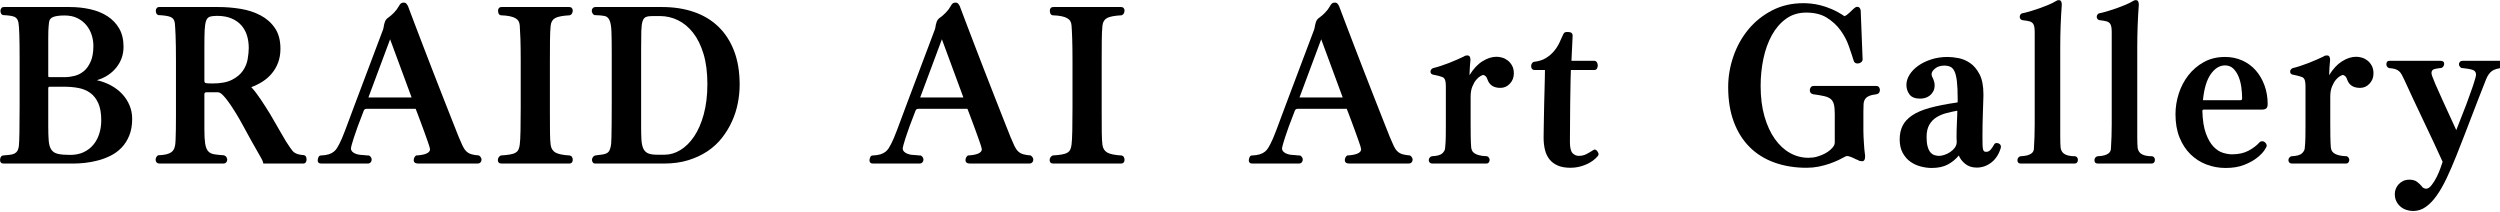
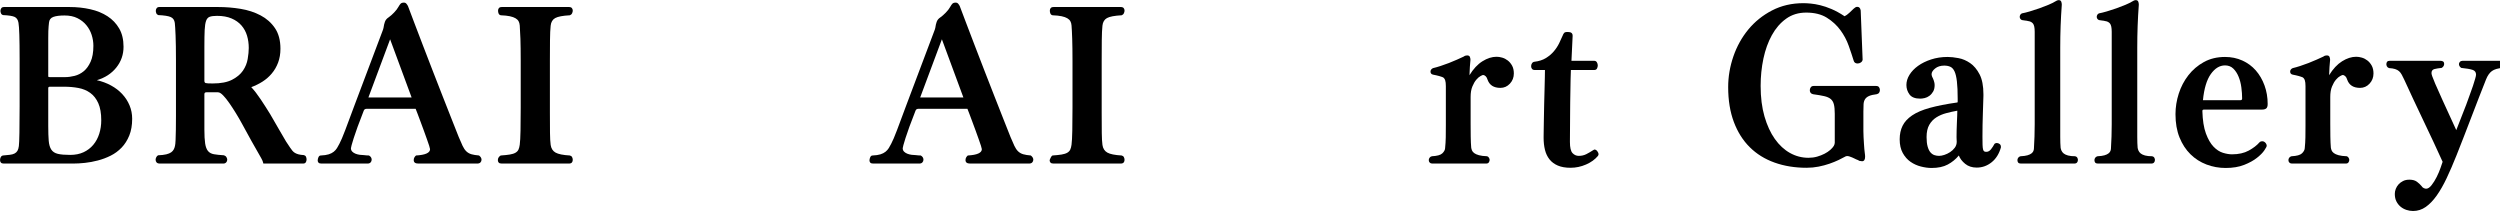
<svg xmlns="http://www.w3.org/2000/svg" width="100%" height="100%" viewBox="0 0 400 34" version="1.1" xml:space="preserve" style="fill-rule:evenodd;clip-rule:evenodd;stroke-linejoin:round;stroke-miterlimit:2;">
  <g transform="matrix(1,0,0,1,-3.11973e-14,-4.663)">
    <g id="aa15ab943f" transform="matrix(0.135,0,0,0.135,-2.353,-3.432)">
      <g transform="matrix(1,0,0,1,12.467,246.742)">
        <g>
          <path d="M9.328,7.063C7.816,7.063 6.719,6.68 6.031,5.922C5.344,5.16 5,4.172 5,2.953C5,1.742 5.266,0.609 5.797,-0.453C6.328,-1.516 7.203,-2.195 8.422,-2.5C11.609,-2.801 14.301,-3.066 16.5,-3.297C18.695,-3.523 20.555,-4.02 22.078,-4.781C23.598,-5.539 24.773,-6.602 25.609,-7.969C26.441,-9.332 27.008,-11.227 27.313,-13.656C27.613,-15.938 27.836,-21.285 27.984,-29.703C28.141,-38.129 28.219,-48.488 28.219,-60.781L28.219,-117C28.219,-129.133 28.102,-138.656 27.875,-145.563C27.656,-152.469 27.316,-157.211 26.859,-159.797C26.254,-163.285 24.738,-165.598 22.313,-166.734C19.883,-167.867 15.332,-168.586 8.656,-168.891C7.438,-169.203 6.598,-169.891 6.141,-170.953C5.691,-172.016 5.469,-173 5.469,-173.906C5.469,-174.813 5.77,-175.797 6.375,-176.859C6.977,-177.922 8.113,-178.453 9.781,-178.453L87.406,-178.453C96.051,-178.453 104.242,-177.578 111.984,-175.828C119.723,-174.086 126.516,-171.32 132.359,-167.531C138.203,-163.738 142.832,-158.883 146.25,-152.969C149.664,-147.051 151.375,-139.844 151.375,-131.344C151.375,-122.082 148.523,-113.883 142.828,-106.75C137.141,-99.625 129.441,-94.617 119.734,-91.734C125.797,-90.367 131.406,-88.281 136.563,-85.469C141.727,-82.664 146.172,-79.254 149.891,-75.234C153.609,-71.211 156.488,-66.734 158.531,-61.797C160.582,-56.867 161.609,-51.598 161.609,-45.984C161.609,-38.391 160.469,-31.785 158.188,-26.172C155.914,-20.555 152.883,-15.773 149.094,-11.828C145.301,-7.891 140.973,-4.707 136.109,-2.281C131.254,0.145 126.207,2.039 120.969,3.406C115.738,4.781 110.617,5.734 105.609,6.266C100.609,6.797 95.984,7.063 91.734,7.063L9.328,7.063ZM82.172,-95.375C85.66,-95.375 89.379,-95.863 93.328,-96.844C97.273,-97.832 100.879,-99.656 104.141,-102.313C107.398,-104.969 110.129,-108.723 112.328,-113.578C114.535,-118.441 115.641,-124.742 115.641,-132.484C115.641,-136.879 114.953,-141.203 113.578,-145.453C112.211,-149.703 110.125,-153.531 107.313,-156.938C104.508,-160.352 100.984,-163.125 96.734,-165.25C92.484,-167.375 87.398,-168.438 81.484,-168.438C75.723,-168.438 71.285,-167.867 68.172,-166.734C65.055,-165.598 63.348,-163.359 63.047,-160.016C62.898,-158.648 62.75,-157.207 62.594,-155.688C62.445,-154.176 62.332,-152.281 62.25,-150C62.176,-147.727 62.141,-144.922 62.141,-141.578L62.141,-96.734C62.141,-96.129 62.254,-95.75 62.484,-95.594C62.711,-95.445 63.43,-95.375 64.641,-95.375L82.172,-95.375ZM64.188,-84C62.82,-84 62.141,-83.469 62.141,-82.406L62.141,-37.328C62.141,-30.191 62.328,-24.383 62.703,-19.906C63.086,-15.438 64.113,-11.945 65.781,-9.438C67.445,-6.938 70.023,-5.27 73.516,-4.438C77.016,-3.602 81.875,-3.188 88.094,-3.188C94.164,-3.188 99.477,-4.25 104.031,-6.375C108.582,-8.5 112.41,-11.422 115.516,-15.141C118.629,-18.859 120.984,-23.219 122.578,-28.219C124.172,-33.227 124.969,-38.539 124.969,-44.156C124.969,-52.5 123.789,-59.289 121.438,-64.531C119.082,-69.77 115.895,-73.828 111.875,-76.703C107.852,-79.586 103.188,-81.523 97.875,-82.516C92.563,-83.504 86.945,-84 81.031,-84L64.188,-84Z" style="fill-rule:nonzero;" />
        </g>
      </g>
      <g transform="matrix(1,0,0,1,198.209,246.742)">
        <g>
          <path d="M131.344,7.063C131.039,5.688 130.625,4.391 130.094,3.172C129.563,1.961 129.141,1.133 128.828,0.688C124.734,-6.289 120.789,-13.234 117,-20.141C113.207,-27.047 109.566,-33.688 106.078,-40.063C103.953,-44.008 101.563,-48.145 98.906,-52.469C96.25,-56.789 93.629,-60.813 91.047,-64.531C88.473,-68.25 86.008,-71.32 83.656,-73.75C81.301,-76.176 79.289,-77.391 77.625,-77.391L63.734,-77.391C62.211,-77.391 61.453,-76.629 61.453,-75.109L61.453,-33.234C61.453,-26.254 61.754,-20.754 62.359,-16.734C62.973,-12.711 64.113,-9.711 65.781,-7.734C67.445,-5.766 69.797,-4.516 72.828,-3.984C75.867,-3.453 79.816,-3.035 84.672,-2.734C86.035,-2.273 87.02,-1.516 87.625,-0.453C88.238,0.609 88.547,1.594 88.547,2.5C88.547,3.719 88.129,4.781 87.297,5.688C86.461,6.602 85.363,7.063 84,7.063L8.656,7.063C6.832,7.063 5.539,6.602 4.781,5.688C4.02,4.781 3.641,3.719 3.641,2.5C3.641,1.594 3.906,0.609 4.438,-0.453C4.969,-1.516 5.688,-2.273 6.594,-2.734C10.539,-2.879 13.766,-3.254 16.266,-3.859C18.773,-4.473 20.711,-5.27 22.078,-6.25C23.441,-7.238 24.461,-8.379 25.141,-9.672C25.828,-10.961 26.32,-12.367 26.625,-13.891C26.938,-15.098 27.164,-17.41 27.313,-20.828C27.469,-24.242 27.582,-28.379 27.656,-33.234C27.727,-38.086 27.766,-43.473 27.766,-49.391L27.766,-115.641C27.766,-127.773 27.613,-137.484 27.313,-144.766C27.008,-152.055 26.707,-156.988 26.406,-159.563C25.945,-163.051 24.313,-165.398 21.5,-166.609C18.695,-167.828 13.805,-168.586 6.828,-168.891C5.609,-169.348 4.813,-170.109 4.438,-171.172C4.063,-172.234 3.875,-173.145 3.875,-173.906C3.875,-175.113 4.211,-176.172 4.891,-177.078C5.578,-177.992 6.602,-178.453 7.969,-178.453L77.844,-178.453C86.801,-178.453 95.641,-177.734 104.359,-176.297C113.086,-174.859 120.977,-172.281 128.031,-168.563C135.094,-164.844 140.785,-159.797 145.109,-153.422C149.43,-147.047 151.594,-138.926 151.594,-129.063C151.594,-122.988 150.68,-117.523 148.859,-112.672C147.047,-107.816 144.547,-103.492 141.359,-99.703C138.172,-95.91 134.488,-92.688 130.313,-90.031C126.145,-87.375 121.707,-85.207 117,-83.531C120.645,-79.594 124.363,-74.773 128.156,-69.078C131.945,-63.391 135.664,-57.586 139.313,-51.672C143.102,-45.297 146.594,-39.258 149.781,-33.563C152.969,-27.875 155.773,-23.063 158.203,-19.125C160.172,-16.082 161.836,-13.578 163.203,-11.609C164.117,-10.242 164.992,-9.066 165.828,-8.078C166.66,-7.086 167.645,-6.25 168.781,-5.563C169.914,-4.883 171.316,-4.316 172.984,-3.859C174.66,-3.41 176.789,-3.109 179.375,-2.953C180.582,-2.648 181.414,-2.004 181.875,-1.016C182.332,-0.035 182.563,1.063 182.563,2.281C182.563,3.488 182.254,4.586 181.641,5.578C181.035,6.566 179.973,7.063 178.453,7.063L131.344,7.063ZM61.453,-91.047C61.453,-89.535 61.984,-88.625 63.047,-88.313C64.109,-88.008 66.844,-87.859 71.25,-87.859C80.957,-87.859 88.656,-89.336 94.344,-92.297C100.039,-95.254 104.328,-98.859 107.203,-103.109C110.086,-107.359 111.945,-111.945 112.781,-116.875C113.625,-121.813 114.047,-126.176 114.047,-129.969C114.047,-135.133 113.359,-139.992 111.984,-144.547C110.617,-149.098 108.422,-153.117 105.391,-156.609C102.359,-160.098 98.453,-162.863 93.672,-164.906C88.891,-166.957 83.16,-167.984 76.484,-167.984C72.836,-167.984 69.988,-167.641 67.938,-166.953C65.895,-166.273 64.414,-164.68 63.5,-162.172C62.594,-159.672 62.023,-156.031 61.797,-151.25C61.566,-146.477 61.453,-139.914 61.453,-131.563L61.453,-91.047Z" style="fill-rule:nonzero;" />
        </g>
      </g>
      <g transform="matrix(1,0,0,1,392.6,246.742)">
        <g>
          <path d="M120.641,7.063C116.992,7.063 115.172,5.691 115.172,2.953C115.172,1.742 115.438,0.688 115.969,-0.219C116.5,-1.133 117.145,-1.895 117.906,-2.5C128.988,-3.113 134.531,-5.617 134.531,-10.016C134.531,-10.473 134.188,-11.801 133.5,-14C132.82,-16.195 131.91,-18.848 130.766,-21.953C129.629,-25.066 128.414,-28.445 127.125,-32.094C125.832,-35.738 124.539,-39.227 123.25,-42.563C121.969,-45.906 120.832,-48.941 119.844,-51.672C118.852,-54.398 118.055,-56.445 117.453,-57.813L59.188,-57.813C58.57,-57.813 57.961,-57.66 57.359,-57.359C56.754,-57.055 56.301,-56.523 56,-55.766C50.227,-41.047 46.242,-30.156 44.047,-23.094C41.848,-16.039 40.75,-12.063 40.75,-11.156C40.75,-9.488 41.281,-8.125 42.344,-7.063C43.406,-6 44.734,-5.16 46.328,-4.547C47.922,-3.941 49.586,-3.523 51.328,-3.297C53.078,-3.066 54.633,-2.953 56,-2.953C57.207,-2.805 58.344,-2.691 59.406,-2.609C60.469,-2.535 61.379,-2.5 62.141,-2.5C64.266,-1.289 65.328,0.375 65.328,2.5C65.328,3.719 64.91,4.781 64.078,5.688C63.242,6.602 62.066,7.063 60.547,7.063L5.688,7.063C4.02,7.063 2.879,6.68 2.266,5.922C1.66,5.16 1.359,4.328 1.359,3.422C1.359,2.203 1.66,0.91 2.266,-0.453C2.879,-1.816 3.789,-2.5 5,-2.5C8.801,-2.656 11.914,-3.109 14.344,-3.859C16.77,-4.617 18.781,-5.645 20.375,-6.938C21.969,-8.227 23.254,-9.672 24.234,-11.266C25.223,-12.859 26.176,-14.566 27.094,-16.391C28.758,-19.422 31.07,-24.844 34.031,-32.656C36.988,-40.477 40.742,-50.535 45.297,-62.828L78.078,-149.781C78.379,-150.539 78.645,-151.258 78.875,-151.938C79.102,-152.625 79.289,-153.348 79.438,-154.109C79.738,-156.535 80.27,-158.813 81.031,-160.938C81.789,-163.063 83.234,-164.805 85.359,-166.172C87.328,-167.535 89.488,-169.43 91.844,-171.859C94.195,-174.285 95.984,-176.633 97.203,-178.906C97.953,-180.281 98.742,-181.422 99.578,-182.328C100.422,-183.234 101.75,-183.688 103.563,-183.688C104.781,-183.688 105.77,-183.234 106.531,-182.328C107.289,-181.422 107.895,-180.508 108.344,-179.594C110.32,-174.281 112.863,-167.563 115.969,-159.438C119.082,-151.32 122.457,-142.484 126.094,-132.922C129.738,-123.367 133.57,-113.43 137.594,-103.109C141.613,-92.797 145.52,-82.781 149.313,-73.063C153.113,-63.352 156.68,-54.285 160.016,-45.859C163.359,-37.441 166.164,-30.348 168.438,-24.578C170.258,-20.18 171.816,-16.613 173.109,-13.875C174.398,-11.145 175.879,-8.984 177.547,-7.391C179.211,-5.797 181.223,-4.656 183.578,-3.969C185.93,-3.289 188.93,-2.801 192.578,-2.5C194.547,-0.988 195.531,0.676 195.531,2.5C195.531,3.719 195.113,4.781 194.281,5.688C193.445,6.602 192.191,7.063 190.516,7.063L120.641,7.063ZM87.188,-140.219L61.453,-71.25L112.672,-71.25L87.188,-140.219Z" style="fill-rule:nonzero;" />
        </g>
      </g>
      <g transform="matrix(1,0,0,1,603.835,246.742)">
        <g>
          <path d="M8.188,7.063C6.52,7.063 5.344,6.68 4.656,5.922C3.977,5.16 3.641,4.172 3.641,2.953C3.641,1.742 3.977,0.645 4.656,-0.344C5.344,-1.332 6.145,-2.051 7.063,-2.5C11.457,-2.801 15.055,-3.18 17.859,-3.641C20.672,-4.098 22.91,-4.816 24.578,-5.797C26.254,-6.785 27.43,-8.039 28.109,-9.563C28.797,-11.082 29.289,-12.977 29.594,-15.25C30.051,-18.738 30.352,-24.273 30.5,-31.859C30.656,-39.453 30.734,-48.563 30.734,-59.188L30.734,-114.719C30.734,-125.344 30.617,-134.066 30.391,-140.891C30.16,-147.723 29.895,-152.961 29.594,-156.609C29.438,-158.578 28.977,-160.242 28.219,-161.609C27.469,-162.973 26.254,-164.148 24.578,-165.141C22.91,-166.129 20.672,-166.926 17.859,-167.531C15.055,-168.133 11.457,-168.516 7.063,-168.672C5.844,-168.973 5.004,-169.656 4.547,-170.719C4.098,-171.781 3.875,-172.922 3.875,-174.141C3.875,-175.348 4.211,-176.367 4.891,-177.203C5.578,-178.035 6.754,-178.453 8.422,-178.453L87.859,-178.453C89.523,-178.453 90.703,-178.035 91.391,-177.203C92.078,-176.367 92.422,-175.348 92.422,-174.141C92.422,-173.223 92.156,-172.195 91.625,-171.063C91.094,-169.926 90.219,-169.129 89,-168.672C80.5,-168.211 74.691,-167.109 71.578,-165.359C68.473,-163.617 66.691,-160.625 66.234,-156.375C65.785,-152.281 65.52,-146.477 65.438,-138.969C65.363,-131.457 65.328,-123.453 65.328,-114.953L65.328,-53.484C65.328,-43.629 65.363,-35.551 65.438,-29.25C65.52,-22.945 65.785,-18.203 66.234,-15.016C66.848,-10.773 68.785,-7.742 72.047,-5.922C75.305,-4.098 80.957,-2.957 89,-2.5C90.219,-2.195 91.094,-1.551 91.625,-0.563C92.156,0.414 92.422,1.516 92.422,2.734C92.422,3.941 92.078,4.961 91.391,5.797C90.703,6.641 89.523,7.063 87.859,7.063L8.188,7.063Z" style="fill-rule:nonzero;" />
        </g>
      </g>
      <g transform="matrix(1,0,0,1,714.233,246.742)">
        <g>
-           <path d="M8.875,7.063C7.352,7.063 6.289,6.566 5.688,5.578C5.082,4.586 4.781,3.641 4.781,2.734C4.781,1.816 5.082,0.828 5.688,-0.234C6.289,-1.297 7.203,-2.051 8.422,-2.5C12.367,-2.957 15.477,-3.375 17.75,-3.75C20.031,-4.133 21.773,-4.742 22.984,-5.578C24.203,-6.41 25.078,-7.43 25.609,-8.641C26.141,-9.859 26.633,-11.457 27.094,-13.438C27.238,-14.039 27.383,-15.063 27.531,-16.5C27.688,-17.945 27.801,-20.453 27.875,-24.016C27.957,-27.578 28.035,-32.617 28.109,-39.141C28.18,-45.672 28.219,-54.398 28.219,-65.328L28.219,-124.063C28.219,-134.977 28.102,-143.43 27.875,-149.422C27.656,-155.422 26.898,-159.863 25.609,-162.75C24.316,-165.633 22.305,-167.344 19.578,-167.875C16.848,-168.406 12.898,-168.742 7.734,-168.891C6.828,-169.203 6.066,-169.891 5.453,-170.953C4.848,-172.016 4.547,-173 4.547,-173.906C4.547,-175.113 4.926,-176.172 5.688,-177.078C6.445,-177.992 7.66,-178.453 9.328,-178.453L87.859,-178.453C101.672,-178.453 114.227,-176.516 125.531,-172.641C136.844,-168.773 146.52,-162.973 154.563,-155.234C162.602,-147.492 168.82,-137.895 173.219,-126.438C177.625,-114.988 179.828,-101.598 179.828,-86.266C179.828,-79.141 179.102,-71.895 177.656,-64.531C176.219,-57.164 173.941,-50.031 170.828,-43.125C167.723,-36.227 163.781,-29.707 159,-23.563C154.219,-17.414 148.488,-12.102 141.813,-7.625C135.133,-3.145 127.508,0.422 118.938,3.078C110.363,5.734 100.688,7.063 89.906,7.063L8.875,7.063ZM91.047,-3.422C97.266,-3.422 103.41,-5.238 109.484,-8.875C115.555,-12.52 120.984,-17.867 125.766,-24.922C130.547,-31.984 134.375,-40.75 137.25,-51.219C140.133,-61.688 141.578,-73.676 141.578,-87.188C141.578,-100.844 140.063,-112.711 137.031,-122.797C134,-132.891 129.863,-141.273 124.625,-147.953C119.383,-154.629 113.391,-159.598 106.641,-162.859C99.891,-166.129 92.719,-167.766 85.125,-167.766L76.484,-167.766C73.141,-167.766 70.555,-167.383 68.734,-166.625C66.922,-165.863 65.594,-164.191 64.75,-161.609C63.914,-159.035 63.422,-155.164 63.266,-150C63.117,-144.844 63.047,-137.785 63.047,-128.828L63.047,-37.328C63.047,-31.254 63.16,-26.055 63.391,-21.734C63.617,-17.41 64.301,-13.883 65.438,-11.156C66.582,-8.426 68.406,-6.453 70.906,-5.234C73.406,-4.023 77.008,-3.422 81.719,-3.422L91.047,-3.422Z" style="fill-rule:nonzero;" />
-         </g>
+           </g>
      </g>
      <g transform="matrix(1,0,0,1,1046.56,246.742)">
        <g>
          <path d="M120.641,7.063C116.992,7.063 115.172,5.691 115.172,2.953C115.172,1.742 115.438,0.688 115.969,-0.219C116.5,-1.133 117.145,-1.895 117.906,-2.5C128.988,-3.113 134.531,-5.617 134.531,-10.016C134.531,-10.473 134.188,-11.801 133.5,-14C132.82,-16.195 131.91,-18.848 130.766,-21.953C129.629,-25.066 128.414,-28.445 127.125,-32.094C125.832,-35.738 124.539,-39.227 123.25,-42.563C121.969,-45.906 120.832,-48.941 119.844,-51.672C118.852,-54.398 118.055,-56.445 117.453,-57.813L59.188,-57.813C58.57,-57.813 57.961,-57.66 57.359,-57.359C56.754,-57.055 56.301,-56.523 56,-55.766C50.227,-41.047 46.242,-30.156 44.047,-23.094C41.848,-16.039 40.75,-12.063 40.75,-11.156C40.75,-9.488 41.281,-8.125 42.344,-7.063C43.406,-6 44.734,-5.16 46.328,-4.547C47.922,-3.941 49.586,-3.523 51.328,-3.297C53.078,-3.066 54.633,-2.953 56,-2.953C57.207,-2.805 58.344,-2.691 59.406,-2.609C60.469,-2.535 61.379,-2.5 62.141,-2.5C64.266,-1.289 65.328,0.375 65.328,2.5C65.328,3.719 64.91,4.781 64.078,5.688C63.242,6.602 62.066,7.063 60.547,7.063L5.688,7.063C4.02,7.063 2.879,6.68 2.266,5.922C1.66,5.16 1.359,4.328 1.359,3.422C1.359,2.203 1.66,0.91 2.266,-0.453C2.879,-1.816 3.789,-2.5 5,-2.5C8.801,-2.656 11.914,-3.109 14.344,-3.859C16.77,-4.617 18.781,-5.645 20.375,-6.938C21.969,-8.227 23.254,-9.672 24.234,-11.266C25.223,-12.859 26.176,-14.566 27.094,-16.391C28.758,-19.422 31.07,-24.844 34.031,-32.656C36.988,-40.477 40.742,-50.535 45.297,-62.828L78.078,-149.781C78.379,-150.539 78.645,-151.258 78.875,-151.938C79.102,-152.625 79.289,-153.348 79.438,-154.109C79.738,-156.535 80.27,-158.813 81.031,-160.938C81.789,-163.063 83.234,-164.805 85.359,-166.172C87.328,-167.535 89.488,-169.43 91.844,-171.859C94.195,-174.285 95.984,-176.633 97.203,-178.906C97.953,-180.281 98.742,-181.422 99.578,-182.328C100.422,-183.234 101.75,-183.688 103.563,-183.688C104.781,-183.688 105.77,-183.234 106.531,-182.328C107.289,-181.422 107.895,-180.508 108.344,-179.594C110.32,-174.281 112.863,-167.563 115.969,-159.438C119.082,-151.32 122.457,-142.484 126.094,-132.922C129.738,-123.367 133.57,-113.43 137.594,-103.109C141.613,-92.797 145.52,-82.781 149.313,-73.063C153.113,-63.352 156.68,-54.285 160.016,-45.859C163.359,-37.441 166.164,-30.348 168.438,-24.578C170.258,-20.18 171.816,-16.613 173.109,-13.875C174.398,-11.145 175.879,-8.984 177.547,-7.391C179.211,-5.797 181.223,-4.656 183.578,-3.969C185.93,-3.289 188.93,-2.801 192.578,-2.5C194.547,-0.988 195.531,0.676 195.531,2.5C195.531,3.719 195.113,4.781 194.281,5.688C193.445,6.602 192.191,7.063 190.516,7.063L120.641,7.063ZM87.188,-140.219L61.453,-71.25L112.672,-71.25L87.188,-140.219Z" style="fill-rule:nonzero;" />
        </g>
      </g>
      <g transform="matrix(1,0,0,1,1257.8,246.742)">
        <g>
-           <path d="M8.188,7.063C6.52,7.063 5.344,6.68 4.656,5.922C3.977,5.16 3.641,4.172 3.641,2.953C3.641,1.742 3.977,0.645 4.656,-0.344C5.344,-1.332 6.145,-2.051 7.063,-2.5C11.457,-2.801 15.055,-3.18 17.859,-3.641C20.672,-4.098 22.91,-4.816 24.578,-5.797C26.254,-6.785 27.43,-8.039 28.109,-9.563C28.797,-11.082 29.289,-12.977 29.594,-15.25C30.051,-18.738 30.352,-24.273 30.5,-31.859C30.656,-39.453 30.734,-48.563 30.734,-59.188L30.734,-114.719C30.734,-125.344 30.617,-134.066 30.391,-140.891C30.16,-147.723 29.895,-152.961 29.594,-156.609C29.438,-158.578 28.977,-160.242 28.219,-161.609C27.469,-162.973 26.254,-164.148 24.578,-165.141C22.91,-166.129 20.672,-166.926 17.859,-167.531C15.055,-168.133 11.457,-168.516 7.063,-168.672C5.844,-168.973 5.004,-169.656 4.547,-170.719C4.098,-171.781 3.875,-172.922 3.875,-174.141C3.875,-175.348 4.211,-176.367 4.891,-177.203C5.578,-178.035 6.754,-178.453 8.422,-178.453L87.859,-178.453C89.523,-178.453 90.703,-178.035 91.391,-177.203C92.078,-176.367 92.422,-175.348 92.422,-174.141C92.422,-173.223 92.156,-172.195 91.625,-171.063C91.094,-169.926 90.219,-169.129 89,-168.672C80.5,-168.211 74.691,-167.109 71.578,-165.359C68.473,-163.617 66.691,-160.625 66.234,-156.375C65.785,-152.281 65.52,-146.477 65.438,-138.969C65.363,-131.457 65.328,-123.453 65.328,-114.953L65.328,-53.484C65.328,-43.629 65.363,-35.551 65.438,-29.25C65.52,-22.945 65.785,-18.203 66.234,-15.016C66.848,-10.773 68.785,-7.742 72.047,-5.922C75.305,-4.098 80.957,-2.957 89,-2.5C90.219,-2.195 91.094,-1.551 91.625,-0.563C92.156,0.414 92.422,1.516 92.422,2.734C92.422,3.941 92.078,4.961 91.391,5.797C90.703,6.641 89.523,7.063 87.859,7.063L8.188,7.063Z" style="fill-rule:nonzero;" />
+           <path d="M8.188,7.063C6.52,7.063 5.344,6.68 4.656,5.922C3.977,5.16 3.641,4.172 3.641,2.953C5.344,-1.332 6.145,-2.051 7.063,-2.5C11.457,-2.801 15.055,-3.18 17.859,-3.641C20.672,-4.098 22.91,-4.816 24.578,-5.797C26.254,-6.785 27.43,-8.039 28.109,-9.563C28.797,-11.082 29.289,-12.977 29.594,-15.25C30.051,-18.738 30.352,-24.273 30.5,-31.859C30.656,-39.453 30.734,-48.563 30.734,-59.188L30.734,-114.719C30.734,-125.344 30.617,-134.066 30.391,-140.891C30.16,-147.723 29.895,-152.961 29.594,-156.609C29.438,-158.578 28.977,-160.242 28.219,-161.609C27.469,-162.973 26.254,-164.148 24.578,-165.141C22.91,-166.129 20.672,-166.926 17.859,-167.531C15.055,-168.133 11.457,-168.516 7.063,-168.672C5.844,-168.973 5.004,-169.656 4.547,-170.719C4.098,-171.781 3.875,-172.922 3.875,-174.141C3.875,-175.348 4.211,-176.367 4.891,-177.203C5.578,-178.035 6.754,-178.453 8.422,-178.453L87.859,-178.453C89.523,-178.453 90.703,-178.035 91.391,-177.203C92.078,-176.367 92.422,-175.348 92.422,-174.141C92.422,-173.223 92.156,-172.195 91.625,-171.063C91.094,-169.926 90.219,-169.129 89,-168.672C80.5,-168.211 74.691,-167.109 71.578,-165.359C68.473,-163.617 66.691,-160.625 66.234,-156.375C65.785,-152.281 65.52,-146.477 65.438,-138.969C65.363,-131.457 65.328,-123.453 65.328,-114.953L65.328,-53.484C65.328,-43.629 65.363,-35.551 65.438,-29.25C65.52,-22.945 65.785,-18.203 66.234,-15.016C66.848,-10.773 68.785,-7.742 72.047,-5.922C75.305,-4.098 80.957,-2.957 89,-2.5C90.219,-2.195 91.094,-1.551 91.625,-0.563C92.156,0.414 92.422,1.516 92.422,2.734C92.422,3.941 92.078,4.961 91.391,5.797C90.703,6.641 89.523,7.063 87.859,7.063L8.188,7.063Z" style="fill-rule:nonzero;" />
        </g>
      </g>
      <g transform="matrix(1,0,0,1,1496.12,246.742)">
        <g>
-           <path d="M120.641,7.063C116.992,7.063 115.172,5.691 115.172,2.953C115.172,1.742 115.438,0.688 115.969,-0.219C116.5,-1.133 117.145,-1.895 117.906,-2.5C128.988,-3.113 134.531,-5.617 134.531,-10.016C134.531,-10.473 134.188,-11.801 133.5,-14C132.82,-16.195 131.91,-18.848 130.766,-21.953C129.629,-25.066 128.414,-28.445 127.125,-32.094C125.832,-35.738 124.539,-39.227 123.25,-42.563C121.969,-45.906 120.832,-48.941 119.844,-51.672C118.852,-54.398 118.055,-56.445 117.453,-57.813L59.188,-57.813C58.57,-57.813 57.961,-57.66 57.359,-57.359C56.754,-57.055 56.301,-56.523 56,-55.766C50.227,-41.047 46.242,-30.156 44.047,-23.094C41.848,-16.039 40.75,-12.063 40.75,-11.156C40.75,-9.488 41.281,-8.125 42.344,-7.063C43.406,-6 44.734,-5.16 46.328,-4.547C47.922,-3.941 49.586,-3.523 51.328,-3.297C53.078,-3.066 54.633,-2.953 56,-2.953C57.207,-2.805 58.344,-2.691 59.406,-2.609C60.469,-2.535 61.379,-2.5 62.141,-2.5C64.266,-1.289 65.328,0.375 65.328,2.5C65.328,3.719 64.91,4.781 64.078,5.688C63.242,6.602 62.066,7.063 60.547,7.063L5.688,7.063C4.02,7.063 2.879,6.68 2.266,5.922C1.66,5.16 1.359,4.328 1.359,3.422C1.359,2.203 1.66,0.91 2.266,-0.453C2.879,-1.816 3.789,-2.5 5,-2.5C8.801,-2.656 11.914,-3.109 14.344,-3.859C16.77,-4.617 18.781,-5.645 20.375,-6.938C21.969,-8.227 23.254,-9.672 24.234,-11.266C25.223,-12.859 26.176,-14.566 27.094,-16.391C28.758,-19.422 31.07,-24.844 34.031,-32.656C36.988,-40.477 40.742,-50.535 45.297,-62.828L78.078,-149.781C78.379,-150.539 78.645,-151.258 78.875,-151.938C79.102,-152.625 79.289,-153.348 79.438,-154.109C79.738,-156.535 80.27,-158.813 81.031,-160.938C81.789,-163.063 83.234,-164.805 85.359,-166.172C87.328,-167.535 89.488,-169.43 91.844,-171.859C94.195,-174.285 95.984,-176.633 97.203,-178.906C97.953,-180.281 98.742,-181.422 99.578,-182.328C100.422,-183.234 101.75,-183.688 103.563,-183.688C104.781,-183.688 105.77,-183.234 106.531,-182.328C107.289,-181.422 107.895,-180.508 108.344,-179.594C110.32,-174.281 112.863,-167.563 115.969,-159.438C119.082,-151.32 122.457,-142.484 126.094,-132.922C129.738,-123.367 133.57,-113.43 137.594,-103.109C141.613,-92.797 145.52,-82.781 149.313,-73.063C153.113,-63.352 156.68,-54.285 160.016,-45.859C163.359,-37.441 166.164,-30.348 168.438,-24.578C170.258,-20.18 171.816,-16.613 173.109,-13.875C174.398,-11.145 175.879,-8.984 177.547,-7.391C179.211,-5.797 181.223,-4.656 183.578,-3.969C185.93,-3.289 188.93,-2.801 192.578,-2.5C194.547,-0.988 195.531,0.676 195.531,2.5C195.531,3.719 195.113,4.781 194.281,5.688C193.445,6.602 192.191,7.063 190.516,7.063L120.641,7.063ZM87.188,-140.219L61.453,-71.25L112.672,-71.25L87.188,-140.219Z" style="fill-rule:nonzero;" />
-         </g>
+           </g>
      </g>
      <g transform="matrix(1,0,0,1,1707.36,246.742)">
        <g>
          <path d="M7.516,7.063C6.297,7.063 5.305,6.68 4.547,5.922C3.797,5.16 3.422,4.172 3.422,2.953C3.422,2.047 3.723,1.133 4.328,0.219C4.93,-0.688 5.844,-1.289 7.063,-1.594C13.281,-1.895 17.41,-3.031 19.453,-5C21.504,-6.977 22.609,-8.953 22.766,-10.922C23.223,-15.328 23.488,-19.691 23.563,-24.016C23.633,-28.336 23.672,-33.156 23.672,-38.469L23.672,-84.672C23.672,-87.711 23.406,-90.031 22.875,-91.625C22.344,-93.219 21.473,-94.391 20.266,-95.141C19.648,-95.453 18.926,-95.719 18.094,-95.938C17.258,-96.164 16.391,-96.43 15.484,-96.734C14.566,-97.047 13.5,-97.313 12.281,-97.531C11.07,-97.758 9.785,-98.023 8.422,-98.328C6.453,-98.785 5.469,-100 5.469,-101.969C5.469,-102.883 5.77,-103.723 6.375,-104.484C6.977,-105.242 7.738,-105.773 8.656,-106.078C11.227,-106.68 14.145,-107.516 17.406,-108.578C20.676,-109.641 23.977,-110.816 27.313,-112.109C30.656,-113.398 33.844,-114.727 36.875,-116.094C39.906,-117.457 42.563,-118.672 44.844,-119.734C45.602,-120.336 46.359,-120.711 47.109,-120.859C47.867,-121.016 48.477,-121.094 48.938,-121.094C50.602,-121.094 51.664,-120.523 52.125,-119.391C52.582,-118.254 52.813,-117.227 52.813,-116.313L52.813,-115.641C52.508,-113.359 52.281,-110.625 52.125,-107.438C51.977,-104.25 51.828,-100.988 51.672,-97.656C56.223,-105.094 61.344,-110.594 67.031,-114.156C72.727,-117.719 78.305,-119.5 83.766,-119.5C85.891,-119.5 88.129,-119.156 90.484,-118.469C92.836,-117.789 95.035,-116.656 97.078,-115.063C99.129,-113.469 100.836,-111.414 102.203,-108.906C103.566,-106.406 104.25,-103.336 104.25,-99.703C104.25,-94.992 102.691,-90.969 99.578,-87.625C96.473,-84.289 92.719,-82.625 88.313,-82.625C80.426,-82.625 75.344,-85.891 73.063,-92.422C72.613,-94.086 71.895,-95.41 70.906,-96.391C69.914,-97.379 68.816,-97.875 67.609,-97.875C67.305,-97.875 66.359,-97.457 64.766,-96.625C63.172,-95.789 61.5,-94.348 59.75,-92.297C58.008,-90.254 56.453,-87.563 55.078,-84.219C53.711,-80.883 53.031,-76.785 53.031,-71.922L53.031,-40.297C53.031,-35.129 53.066,-29.969 53.141,-24.813C53.223,-19.656 53.414,-15.332 53.719,-11.844C53.875,-10.781 54.176,-9.676 54.625,-8.531C55.082,-7.395 55.957,-6.332 57.25,-5.344C58.539,-4.363 60.398,-3.531 62.828,-2.844C65.254,-2.164 68.516,-1.75 72.609,-1.594C73.523,-1.289 74.25,-0.688 74.781,0.219C75.313,1.133 75.578,1.973 75.578,2.734C75.578,3.641 75.27,4.586 74.656,5.578C74.051,6.566 72.988,7.063 71.469,7.063L7.516,7.063Z" style="fill-rule:nonzero;" />
        </g>
      </g>
      <g transform="matrix(1,0,0,1,1825.27,246.742)">
        <g>
          <path d="M52.813,-18.438C52.813,-11.914 53.832,-7.551 55.875,-5.344C57.926,-3.145 60.395,-2.047 63.281,-2.047C66.613,-2.047 69.609,-2.727 72.266,-4.094C74.922,-5.457 77.539,-6.977 80.125,-8.656C81.031,-9.258 81.563,-9.563 81.719,-9.563C83.082,-9.563 84.254,-8.914 85.234,-7.625C86.223,-6.332 86.719,-5.082 86.719,-3.875C86.719,-3.414 86.492,-2.805 86.047,-2.047C82.555,2.203 77.848,5.613 71.922,8.188C66.004,10.77 59.859,12.063 53.484,12.063C47.566,12.063 42.563,11.188 38.469,9.438C34.375,7.695 31.07,5.234 28.563,2.047C26.063,-1.141 24.281,-4.895 23.219,-9.219C22.156,-13.539 21.625,-18.285 21.625,-23.453L21.625,-24.359C21.625,-25.723 21.66,-28.414 21.734,-32.438C21.816,-36.457 21.895,-41.195 21.969,-46.656C22.039,-52.125 22.148,-57.891 22.297,-63.953C22.453,-70.023 22.602,-75.754 22.75,-81.141C22.906,-86.535 23.02,-91.316 23.094,-95.484C23.176,-99.66 23.219,-102.43 23.219,-103.797L11.375,-103.797C9.707,-103.797 8.531,-104.25 7.844,-105.156C7.164,-106.07 6.828,-107.133 6.828,-108.344C6.828,-109.563 7.164,-110.703 7.844,-111.766C8.531,-112.828 9.484,-113.43 10.703,-113.578C16.016,-114.191 20.523,-115.633 24.234,-117.906C27.953,-120.188 31.102,-122.844 33.688,-125.875C36.27,-128.906 38.395,-132.129 40.063,-135.547C41.727,-138.961 43.172,-142.113 44.391,-145C44.691,-145.906 45.18,-146.773 45.859,-147.609C46.547,-148.441 47.57,-148.859 48.938,-148.859L50.531,-148.859C54.176,-148.859 56,-147.422 56,-144.547L56,-143.859L54.625,-114.719L81.484,-114.719C83.004,-114.719 84.102,-114.109 84.781,-112.891C85.469,-111.68 85.813,-110.473 85.813,-109.266C85.813,-108.047 85.508,-106.828 84.906,-105.609C84.301,-104.398 83.16,-103.797 81.484,-103.797L53.953,-103.797C53.797,-100.461 53.676,-96.672 53.594,-92.422C53.52,-88.172 53.445,-83.77 53.375,-79.219C53.301,-74.664 53.223,-70 53.141,-65.219C53.066,-60.438 53.031,-55.844 53.031,-51.438C52.883,-40.969 52.813,-30.27 52.813,-19.344L52.813,-18.438Z" style="fill-rule:nonzero;" />
        </g>
      </g>
      <g transform="matrix(1,0,0,1,2055.17,246.742)">
        <g>
          <path d="M164.344,2.953L162.063,2.047C161.758,1.898 161.148,1.598 160.234,1.141C159.328,0.68 158.344,0.227 157.281,-0.219C156.227,-0.676 155.207,-1.055 154.219,-1.359C153.227,-1.672 152.352,-1.828 151.594,-1.828C151.289,-1.828 150.988,-1.785 150.688,-1.703C150.383,-1.629 150.156,-1.594 150,-1.594C147.57,-0.227 144.688,1.25 141.344,2.844C138.008,4.438 134.367,5.914 130.422,7.281C126.484,8.645 122.238,9.781 117.688,10.688C113.133,11.602 108.352,12.063 103.344,12.063C89.531,12.063 76.895,10.008 65.438,5.906C53.977,1.813 44.191,-4.254 36.078,-12.297C27.961,-20.336 21.664,-30.313 17.188,-42.219C12.707,-54.133 10.469,-67.906 10.469,-83.531C10.469,-95.82 12.516,-107.926 16.609,-119.844C20.711,-131.758 26.594,-142.379 34.25,-151.703C41.914,-161.035 51.285,-168.586 62.359,-174.359C73.441,-180.129 85.891,-183.016 99.703,-183.016C102.129,-183.016 105.008,-182.859 108.344,-182.547C111.688,-182.242 115.406,-181.598 119.5,-180.609C123.602,-179.629 128.082,-178.113 132.938,-176.063C137.789,-174.02 142.945,-171.176 148.406,-167.531C150.082,-168.289 151.977,-169.656 154.094,-171.625C156.219,-173.602 157.891,-175.195 159.109,-176.406C159.711,-177.008 160.395,-177.539 161.156,-178C161.914,-178.457 162.676,-178.688 163.438,-178.688C165.707,-178.688 167.07,-177.242 167.531,-174.359L169.813,-116.094C169.656,-114.727 168.969,-113.625 167.75,-112.781C166.539,-111.945 165.254,-111.531 163.891,-111.531C161.305,-111.531 159.711,-112.742 159.109,-115.172C157.586,-120.18 155.648,-125.988 153.297,-132.594C150.953,-139.195 147.656,-145.379 143.406,-151.141C139.156,-156.91 133.805,-161.805 127.359,-165.828C120.91,-169.848 112.754,-171.859 102.891,-171.859C93.785,-171.859 85.852,-169.426 79.094,-164.563C72.344,-159.707 66.727,-153.223 62.25,-145.109C57.781,-136.992 54.441,-127.738 52.234,-117.344C50.035,-106.945 48.938,-96.133 48.938,-84.906C48.938,-71.395 50.453,-59.363 53.484,-48.813C56.523,-38.27 60.625,-29.359 65.781,-22.078C70.938,-14.797 76.93,-9.254 83.766,-5.453C90.598,-1.66 97.883,0.234 105.625,0.234C109.258,0.234 112.672,-0.219 115.859,-1.125C119.047,-2.039 121.969,-3.18 124.625,-4.547C127.281,-5.91 129.555,-7.426 131.453,-9.094C133.348,-10.77 134.754,-12.367 135.672,-13.891C135.973,-14.336 136.234,-14.941 136.453,-15.703C136.68,-16.461 136.797,-17.07 136.797,-17.531L136.797,-51.906C136.797,-56.602 136.453,-60.316 135.766,-63.047C135.086,-65.785 133.836,-67.91 132.016,-69.422C130.203,-70.941 127.625,-72.082 124.281,-72.844C120.945,-73.602 116.547,-74.359 111.078,-75.109C109.711,-75.422 108.727,-75.992 108.125,-76.828C107.52,-77.66 107.219,-78.68 107.219,-79.891C107.219,-81.109 107.594,-82.25 108.344,-83.313C109.102,-84.375 110.242,-84.906 111.766,-84.906L185.734,-84.906C187.41,-84.906 188.586,-84.41 189.266,-83.422C189.953,-82.43 190.297,-81.332 190.297,-80.125C190.297,-78.906 189.988,-77.844 189.375,-76.938C188.77,-76.031 187.785,-75.422 186.422,-75.109C182.629,-74.66 179.672,-73.977 177.547,-73.063C175.422,-72.156 173.828,-70.906 172.766,-69.313C171.703,-67.719 171.094,-65.742 170.938,-63.391C170.789,-61.035 170.719,-58.113 170.719,-54.625L170.719,-31.406C170.719,-29.133 170.789,-26.672 170.938,-24.016C171.094,-21.359 171.242,-18.852 171.391,-16.5C171.547,-14.145 171.695,-12.02 171.844,-10.125C172,-8.227 172.156,-6.828 172.313,-5.922C172.469,-4.703 172.582,-3.75 172.656,-3.063C172.727,-2.383 172.766,-1.742 172.766,-1.141C172.766,2.504 171.551,4.328 169.125,4.328C168.52,4.328 167.457,4.176 165.938,3.875L164.344,2.953Z" style="fill-rule:nonzero;" />
        </g>
      </g>
      <g transform="matrix(1,0,0,1,2262.31,246.742)">
        <g>
          <path d="M126.563,-12.063C124.438,-4.477 120.754,1.398 115.516,5.578C110.285,9.754 104.406,11.844 97.875,11.844C92.414,11.844 87.863,10.359 84.219,7.391C80.582,4.43 78.078,1.133 76.703,-2.5C73.066,1.895 68.707,5.457 63.625,8.188C58.539,10.926 52.129,12.297 44.391,12.297C40.441,12.297 36.227,11.723 31.75,10.578C27.27,9.441 23.172,7.582 19.453,5C15.742,2.426 12.672,-1.055 10.234,-5.453C7.805,-9.859 6.594,-15.25 6.594,-21.625C6.594,-27.695 7.734,-33.047 10.016,-37.672C12.297,-42.297 16.051,-46.391 21.281,-49.953C26.52,-53.523 33.539,-56.523 42.344,-58.953C51.145,-61.379 61.992,-63.504 74.891,-65.328C75.191,-65.328 75.344,-65.707 75.344,-66.469L75.344,-69.422C75.344,-78.078 75.035,-85.02 74.422,-90.25C73.816,-95.488 72.867,-99.473 71.578,-102.203C70.297,-104.93 68.629,-106.75 66.578,-107.656C64.523,-108.57 62.133,-109.031 59.406,-109.031C55.008,-109.031 51.406,-107.891 48.594,-105.609C45.789,-103.336 44.391,-101.066 44.391,-98.797C44.391,-98.035 44.613,-97.047 45.063,-95.828C45.82,-94.461 46.504,-92.867 47.109,-91.047C47.723,-89.223 48.031,-87.555 48.031,-86.047C48.031,-82.859 47.422,-80.238 46.203,-78.188C44.992,-76.133 43.516,-74.461 41.766,-73.172C40.023,-71.891 38.164,-71.02 36.188,-70.563C34.219,-70.102 32.473,-69.875 30.953,-69.875C24.891,-69.875 20.641,-71.539 18.203,-74.875C15.773,-78.219 14.563,-81.941 14.563,-86.047C14.563,-90.141 15.773,-94.16 18.203,-98.109C20.641,-102.055 24.02,-105.582 28.344,-108.688C32.664,-111.801 37.82,-114.344 43.813,-116.313C49.813,-118.289 56.375,-119.281 63.5,-119.281C67.145,-119.281 71.395,-118.82 76.25,-117.906C81.102,-117 85.727,-115.023 90.125,-111.984C94.531,-108.953 98.25,-104.516 101.281,-98.672C104.32,-92.828 105.844,-84.973 105.844,-75.109L105.844,-73.063C105.695,-67.145 105.469,-59.973 105.156,-51.547C104.852,-43.129 104.703,-34.141 104.703,-24.578C104.703,-20.641 104.738,-17.492 104.813,-15.141C104.895,-12.785 105.086,-11 105.391,-9.781C105.691,-8.57 106.145,-7.773 106.75,-7.391C107.363,-7.016 108.203,-6.828 109.266,-6.828C111.391,-6.828 113.25,-7.848 114.844,-9.891C116.438,-11.941 117.836,-14.109 119.047,-16.391C119.504,-16.691 119.922,-16.914 120.297,-17.063C120.68,-17.219 121.098,-17.297 121.547,-17.297C122.766,-17.297 123.906,-16.914 124.969,-16.156C126.031,-15.395 126.563,-14.258 126.563,-12.75L126.563,-12.063ZM74.891,-55.547L74.656,-55.547C70.406,-54.785 66.117,-53.832 61.797,-52.688C57.473,-51.551 53.566,-49.883 50.078,-47.688C46.586,-45.488 43.781,-42.531 41.656,-38.813C39.531,-35.094 38.469,-30.273 38.469,-24.359C38.469,-19.805 38.883,-16.051 39.719,-13.094C40.551,-10.133 41.648,-7.859 43.016,-6.266C44.379,-4.672 45.938,-3.566 47.688,-2.953C49.438,-2.348 51.297,-2.047 53.266,-2.047C55.086,-2.047 57.172,-2.426 59.516,-3.188C61.867,-3.945 64.145,-5.047 66.344,-6.484C68.551,-7.93 70.41,-9.676 71.922,-11.719C73.441,-13.77 74.203,-16.16 74.203,-18.891C74.203,-19.492 74.164,-20.25 74.094,-21.156C74.02,-22.07 73.984,-23.141 73.984,-24.359C73.984,-26.629 74.02,-29.32 74.094,-32.438C74.164,-35.551 74.273,-38.625 74.422,-41.656C74.578,-44.688 74.691,-47.453 74.766,-49.953C74.848,-52.461 74.891,-54.25 74.891,-55.313L74.891,-55.547Z" style="fill-rule:nonzero;" />
        </g>
      </g>
      <g transform="matrix(1,0,0,1,2404.57,246.742)">
        <g>
          <path d="M7.969,7.063C6.445,7.063 5.383,6.68 4.781,5.922C4.176,5.16 3.875,4.172 3.875,2.953C3.875,2.047 4.176,1.133 4.781,0.219C5.383,-0.688 6.297,-1.289 7.516,-1.594C11.004,-1.75 13.77,-2.129 15.813,-2.734C17.863,-3.336 19.457,-4.094 20.594,-5C21.738,-5.914 22.5,-6.906 22.875,-7.969C23.258,-9.031 23.453,-10.016 23.453,-10.922C23.754,-15.773 23.977,-20.516 24.125,-25.141C24.281,-29.773 24.359,-34.52 24.359,-39.375L24.359,-149.094C24.359,-153.945 23.676,-157.207 22.313,-158.875C20.945,-160.551 18.973,-161.539 16.391,-161.844C15.473,-162.145 14.406,-162.332 13.188,-162.406C11.977,-162.488 10.691,-162.68 9.328,-162.984C8.422,-163.285 7.738,-163.813 7.281,-164.563C6.82,-165.32 6.594,-166.082 6.594,-166.844C6.594,-167.602 6.82,-168.398 7.281,-169.234C7.738,-170.066 8.422,-170.641 9.328,-170.953C11.754,-171.398 14.789,-172.156 18.438,-173.219C22.082,-174.281 25.836,-175.492 29.703,-176.859C33.578,-178.223 37.219,-179.625 40.625,-181.063C44.039,-182.508 46.738,-183.844 48.719,-185.063C50.383,-186.125 51.672,-186.656 52.578,-186.656C54.242,-186.656 55.305,-186.082 55.766,-184.938C56.223,-183.801 56.453,-182.629 56.453,-181.422L56.453,-180.969C55.848,-172.77 55.391,-164.492 55.078,-156.141C54.773,-147.797 54.625,-139.148 54.625,-130.203L54.625,-24.469C54.625,-19.227 54.773,-14.941 55.078,-11.609C55.234,-10.547 55.578,-9.406 56.109,-8.188C56.641,-6.977 57.508,-5.879 58.719,-4.891C59.938,-3.91 61.645,-3.113 63.844,-2.5C66.051,-1.895 68.898,-1.594 72.391,-1.594C73.598,-1.289 74.43,-0.688 74.891,0.219C75.348,1.133 75.578,1.973 75.578,2.734C75.578,3.941 75.234,4.961 74.547,5.797C73.859,6.641 72.758,7.063 71.25,7.063L7.969,7.063Z" style="fill-rule:nonzero;" />
        </g>
      </g>
      <g transform="matrix(1,0,0,1,2495.85,246.742)">
        <g>
          <path d="M7.969,7.063C6.445,7.063 5.383,6.68 4.781,5.922C4.176,5.16 3.875,4.172 3.875,2.953C3.875,2.047 4.176,1.133 4.781,0.219C5.383,-0.688 6.297,-1.289 7.516,-1.594C11.004,-1.75 13.77,-2.129 15.813,-2.734C17.863,-3.336 19.457,-4.094 20.594,-5C21.738,-5.914 22.5,-6.906 22.875,-7.969C23.258,-9.031 23.453,-10.016 23.453,-10.922C23.754,-15.773 23.977,-20.516 24.125,-25.141C24.281,-29.773 24.359,-34.52 24.359,-39.375L24.359,-149.094C24.359,-153.945 23.676,-157.207 22.313,-158.875C20.945,-160.551 18.973,-161.539 16.391,-161.844C15.473,-162.145 14.406,-162.332 13.188,-162.406C11.977,-162.488 10.691,-162.68 9.328,-162.984C8.422,-163.285 7.738,-163.813 7.281,-164.563C6.82,-165.32 6.594,-166.082 6.594,-166.844C6.594,-167.602 6.82,-168.398 7.281,-169.234C7.738,-170.066 8.422,-170.641 9.328,-170.953C11.754,-171.398 14.789,-172.156 18.438,-173.219C22.082,-174.281 25.836,-175.492 29.703,-176.859C33.578,-178.223 37.219,-179.625 40.625,-181.063C44.039,-182.508 46.738,-183.844 48.719,-185.063C50.383,-186.125 51.672,-186.656 52.578,-186.656C54.242,-186.656 55.305,-186.082 55.766,-184.938C56.223,-183.801 56.453,-182.629 56.453,-181.422L56.453,-180.969C55.848,-172.77 55.391,-164.492 55.078,-156.141C54.773,-147.797 54.625,-139.148 54.625,-130.203L54.625,-24.469C54.625,-19.227 54.773,-14.941 55.078,-11.609C55.234,-10.547 55.578,-9.406 56.109,-8.188C56.641,-6.977 57.508,-5.879 58.719,-4.891C59.938,-3.91 61.645,-3.113 63.844,-2.5C66.051,-1.895 68.898,-1.594 72.391,-1.594C73.598,-1.289 74.43,-0.688 74.891,0.219C75.348,1.133 75.578,1.973 75.578,2.734C75.578,3.941 75.234,4.961 74.547,5.797C73.859,6.641 72.758,7.063 71.25,7.063L7.969,7.063Z" style="fill-rule:nonzero;" />
        </g>
      </g>
      <g transform="matrix(1,0,0,1,2587.13,246.742)">
        <g>
          <path d="M42.563,-56.906C41.195,-56.906 40.516,-56.375 40.516,-55.313C40.816,-44.238 42.219,-35.32 44.719,-28.563C47.227,-21.813 50.227,-16.613 53.719,-12.969C57.207,-9.332 60.926,-6.906 64.875,-5.688C68.82,-4.477 72.391,-3.875 75.578,-3.875C83.461,-3.875 90.098,-5.352 95.484,-8.313C100.867,-11.27 105.082,-14.492 108.125,-17.984C108.883,-18.891 110.02,-19.344 111.531,-19.344C112.895,-19.344 114.109,-18.773 115.172,-17.641C116.234,-16.504 116.766,-15.254 116.766,-13.891C116.766,-13.129 115.816,-11.344 113.922,-8.531C112.023,-5.727 109.102,-2.773 105.156,0.328C101.219,3.441 96.176,6.211 90.031,8.641C83.883,11.078 76.563,12.297 68.063,12.297C60.164,12.297 52.613,10.926 45.406,8.188C38.195,5.457 31.859,1.398 26.391,-3.984C20.93,-9.367 16.609,-16.004 13.422,-23.891C10.242,-31.785 8.656,-40.969 8.656,-51.438C8.656,-59.633 9.941,-67.754 12.516,-75.797C15.098,-83.836 18.891,-91.082 23.891,-97.531C28.898,-103.988 35.047,-109.227 42.328,-113.25C49.617,-117.27 57.969,-119.281 67.375,-119.281C74.813,-119.281 81.641,-117.875 87.859,-115.063C94.086,-112.258 99.398,-108.352 103.797,-103.344C108.191,-98.332 111.641,-92.41 114.141,-85.578C116.648,-78.754 117.906,-71.395 117.906,-63.5C117.906,-60.926 117.336,-59.18 116.203,-58.266C115.066,-57.359 113.438,-56.906 111.313,-56.906L42.563,-56.906ZM85.813,-68.063C87.031,-68.063 87.641,-68.742 87.641,-70.109C87.641,-74.203 87.332,-78.563 86.719,-83.188C86.113,-87.82 85.016,-92.07 83.422,-95.938C81.828,-99.813 79.738,-103 77.156,-105.5C74.582,-108.008 71.32,-109.266 67.375,-109.266C61,-109.266 55.383,-105.848 50.531,-99.016C45.676,-92.191 42.566,-81.875 41.203,-68.063L85.813,-68.063Z" style="fill-rule:nonzero;" />
        </g>
      </g>
      <g transform="matrix(1,0,0,1,2726.2,246.742)">
        <g>
          <path d="M7.516,7.063C6.297,7.063 5.305,6.68 4.547,5.922C3.797,5.16 3.422,4.172 3.422,2.953C3.422,2.047 3.723,1.133 4.328,0.219C4.93,-0.688 5.844,-1.289 7.063,-1.594C13.281,-1.895 17.41,-3.031 19.453,-5C21.504,-6.977 22.609,-8.953 22.766,-10.922C23.223,-15.328 23.488,-19.691 23.563,-24.016C23.633,-28.336 23.672,-33.156 23.672,-38.469L23.672,-84.672C23.672,-87.711 23.406,-90.031 22.875,-91.625C22.344,-93.219 21.473,-94.391 20.266,-95.141C19.648,-95.453 18.926,-95.719 18.094,-95.938C17.258,-96.164 16.391,-96.43 15.484,-96.734C14.566,-97.047 13.5,-97.313 12.281,-97.531C11.07,-97.758 9.785,-98.023 8.422,-98.328C6.453,-98.785 5.469,-100 5.469,-101.969C5.469,-102.883 5.77,-103.723 6.375,-104.484C6.977,-105.242 7.738,-105.773 8.656,-106.078C11.227,-106.68 14.145,-107.516 17.406,-108.578C20.676,-109.641 23.977,-110.816 27.313,-112.109C30.656,-113.398 33.844,-114.727 36.875,-116.094C39.906,-117.457 42.563,-118.672 44.844,-119.734C45.602,-120.336 46.359,-120.711 47.109,-120.859C47.867,-121.016 48.477,-121.094 48.938,-121.094C50.602,-121.094 51.664,-120.523 52.125,-119.391C52.582,-118.254 52.813,-117.227 52.813,-116.313L52.813,-115.641C52.508,-113.359 52.281,-110.625 52.125,-107.438C51.977,-104.25 51.828,-100.988 51.672,-97.656C56.223,-105.094 61.344,-110.594 67.031,-114.156C72.727,-117.719 78.305,-119.5 83.766,-119.5C85.891,-119.5 88.129,-119.156 90.484,-118.469C92.836,-117.789 95.035,-116.656 97.078,-115.063C99.129,-113.469 100.836,-111.414 102.203,-108.906C103.566,-106.406 104.25,-103.336 104.25,-99.703C104.25,-94.992 102.691,-90.969 99.578,-87.625C96.473,-84.289 92.719,-82.625 88.313,-82.625C80.426,-82.625 75.344,-85.891 73.063,-92.422C72.613,-94.086 71.895,-95.41 70.906,-96.391C69.914,-97.379 68.816,-97.875 67.609,-97.875C67.305,-97.875 66.359,-97.457 64.766,-96.625C63.172,-95.789 61.5,-94.348 59.75,-92.297C58.008,-90.254 56.453,-87.563 55.078,-84.219C53.711,-80.883 53.031,-76.785 53.031,-71.922L53.031,-40.297C53.031,-35.129 53.066,-29.969 53.141,-24.813C53.223,-19.656 53.414,-15.332 53.719,-11.844C53.875,-10.781 54.176,-9.676 54.625,-8.531C55.082,-7.395 55.957,-6.332 57.25,-5.344C58.539,-4.363 60.398,-3.531 62.828,-2.844C65.254,-2.164 68.516,-1.75 72.609,-1.594C73.523,-1.289 74.25,-0.688 74.781,0.219C75.313,1.133 75.578,1.973 75.578,2.734C75.578,3.641 75.27,4.586 74.656,5.578C74.051,6.566 72.988,7.063 71.469,7.063L7.516,7.063Z" style="fill-rule:nonzero;" />
        </g>
      </g>
      <g transform="matrix(1,0,0,1,2844.11,246.742)">
        <g>
          <path d="M96.281,-62.828C97.645,-66.773 99.047,-70.645 100.484,-74.438C101.93,-78.227 103.188,-81.754 104.25,-85.016C105.313,-88.273 106.18,-91.082 106.859,-93.438C107.547,-95.789 107.891,-97.422 107.891,-98.328C107.891,-101.211 106.484,-103.109 103.672,-104.016C100.867,-104.93 96.43,-105.691 90.359,-106.297C88.547,-107.516 87.641,-109.035 87.641,-110.859C87.641,-111.766 88.016,-112.633 88.766,-113.469C89.523,-114.301 90.586,-114.719 91.953,-114.719L137.719,-114.719C140.75,-114.719 142.266,-113.43 142.266,-110.859C142.266,-108.879 141.281,-107.359 139.313,-106.297C133.695,-105.848 129.484,-104.598 126.672,-102.547C123.867,-100.492 121.555,-97.191 119.734,-92.641C117.004,-85.961 114.195,-78.828 111.313,-71.234C108.426,-63.648 105.461,-55.953 102.422,-48.141C99.391,-40.328 96.395,-32.551 93.438,-24.813C90.477,-17.07 87.555,-9.633 84.672,-2.5C80.734,7.363 76.863,16.316 73.063,24.359C69.27,32.398 65.32,39.301 61.219,45.063C57.125,50.832 52.801,55.313 48.25,58.5C43.695,61.688 38.691,63.281 33.234,63.281C30.648,63.281 28.066,62.863 25.484,62.031C22.91,61.195 20.598,59.941 18.547,58.266C16.504,56.598 14.836,54.508 13.547,52C12.254,49.5 11.609,46.504 11.609,43.016C11.609,41.047 11.988,39.07 12.75,37.094C13.508,35.125 14.609,33.344 16.047,31.75C17.484,30.156 19.266,28.828 21.391,27.766C23.516,26.703 26.02,26.172 28.906,26.172C32.695,26.172 35.691,27.004 37.891,28.672C40.098,30.348 41.883,32.02 43.25,33.688C44.008,34.906 44.922,35.738 45.984,36.188C47.047,36.645 47.957,36.875 48.719,36.875C50.844,36.875 53.004,35.469 55.203,32.656C57.398,29.852 59.41,26.629 61.234,22.984C63.055,19.348 64.57,15.785 65.781,12.297C67,8.805 67.832,6.375 68.281,5C64.945,-2.426 61.305,-10.348 57.359,-18.766C53.41,-27.191 49.391,-35.691 45.297,-44.266C41.203,-52.848 37.219,-61.27 33.344,-69.531C29.477,-77.801 25.953,-85.43 22.766,-92.422C21.703,-94.691 20.711,-96.66 19.797,-98.328C18.891,-100.004 17.828,-101.375 16.609,-102.438C15.398,-103.5 13.848,-104.332 11.953,-104.938C10.055,-105.539 7.664,-105.922 4.781,-106.078C3.563,-106.523 2.723,-107.203 2.266,-108.109C1.816,-109.023 1.594,-109.863 1.594,-110.625C1.594,-111.844 1.895,-112.828 2.5,-113.578C3.113,-114.336 4.102,-114.719 5.469,-114.719L65.563,-114.719C68.594,-114.719 70.109,-113.504 70.109,-111.078C70.109,-109.109 69.125,-107.516 67.156,-106.297C63.813,-105.992 60.961,-105.539 58.609,-104.938C56.254,-104.332 55.078,-102.738 55.078,-100.156C55.078,-99.395 55.344,-98.219 55.875,-96.625C56.406,-95.031 57.617,-91.992 59.516,-87.516C61.422,-83.047 64.344,-76.484 68.281,-67.828C72.227,-59.18 77.617,-47.422 84.453,-32.547L96.281,-62.828Z" style="fill-rule:nonzero;" />
        </g>
      </g>
    </g>
  </g>
</svg>